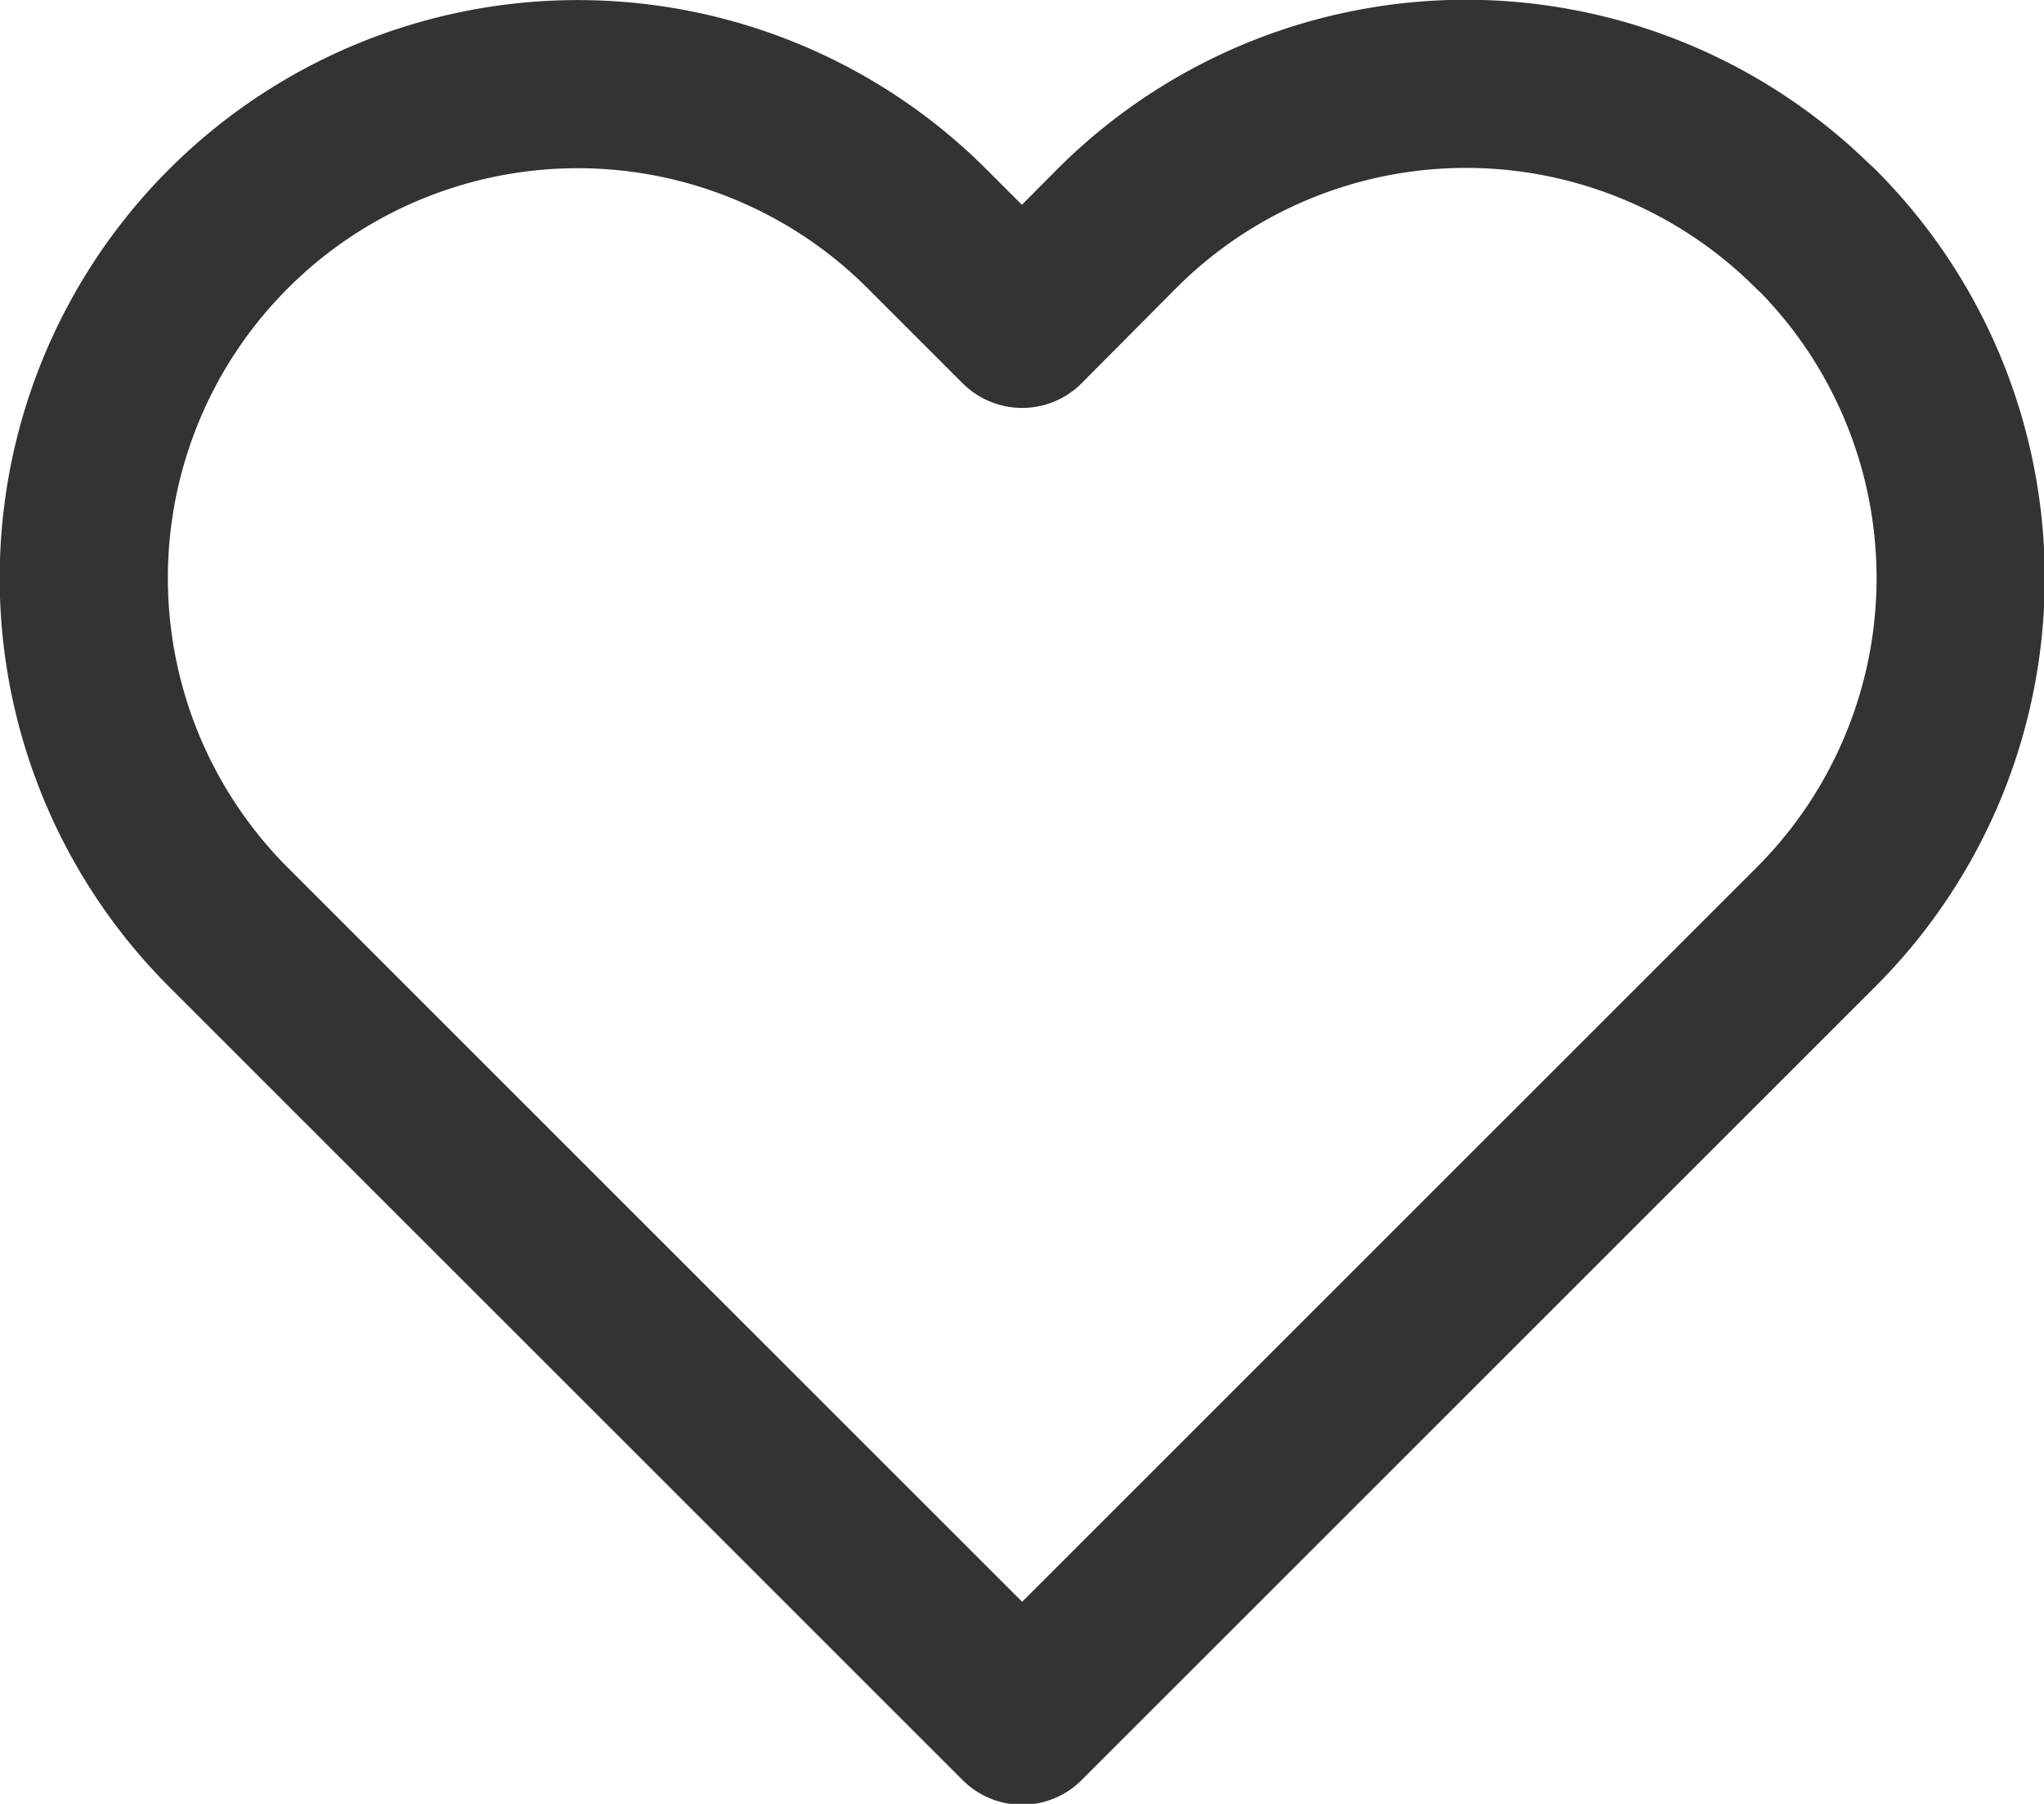
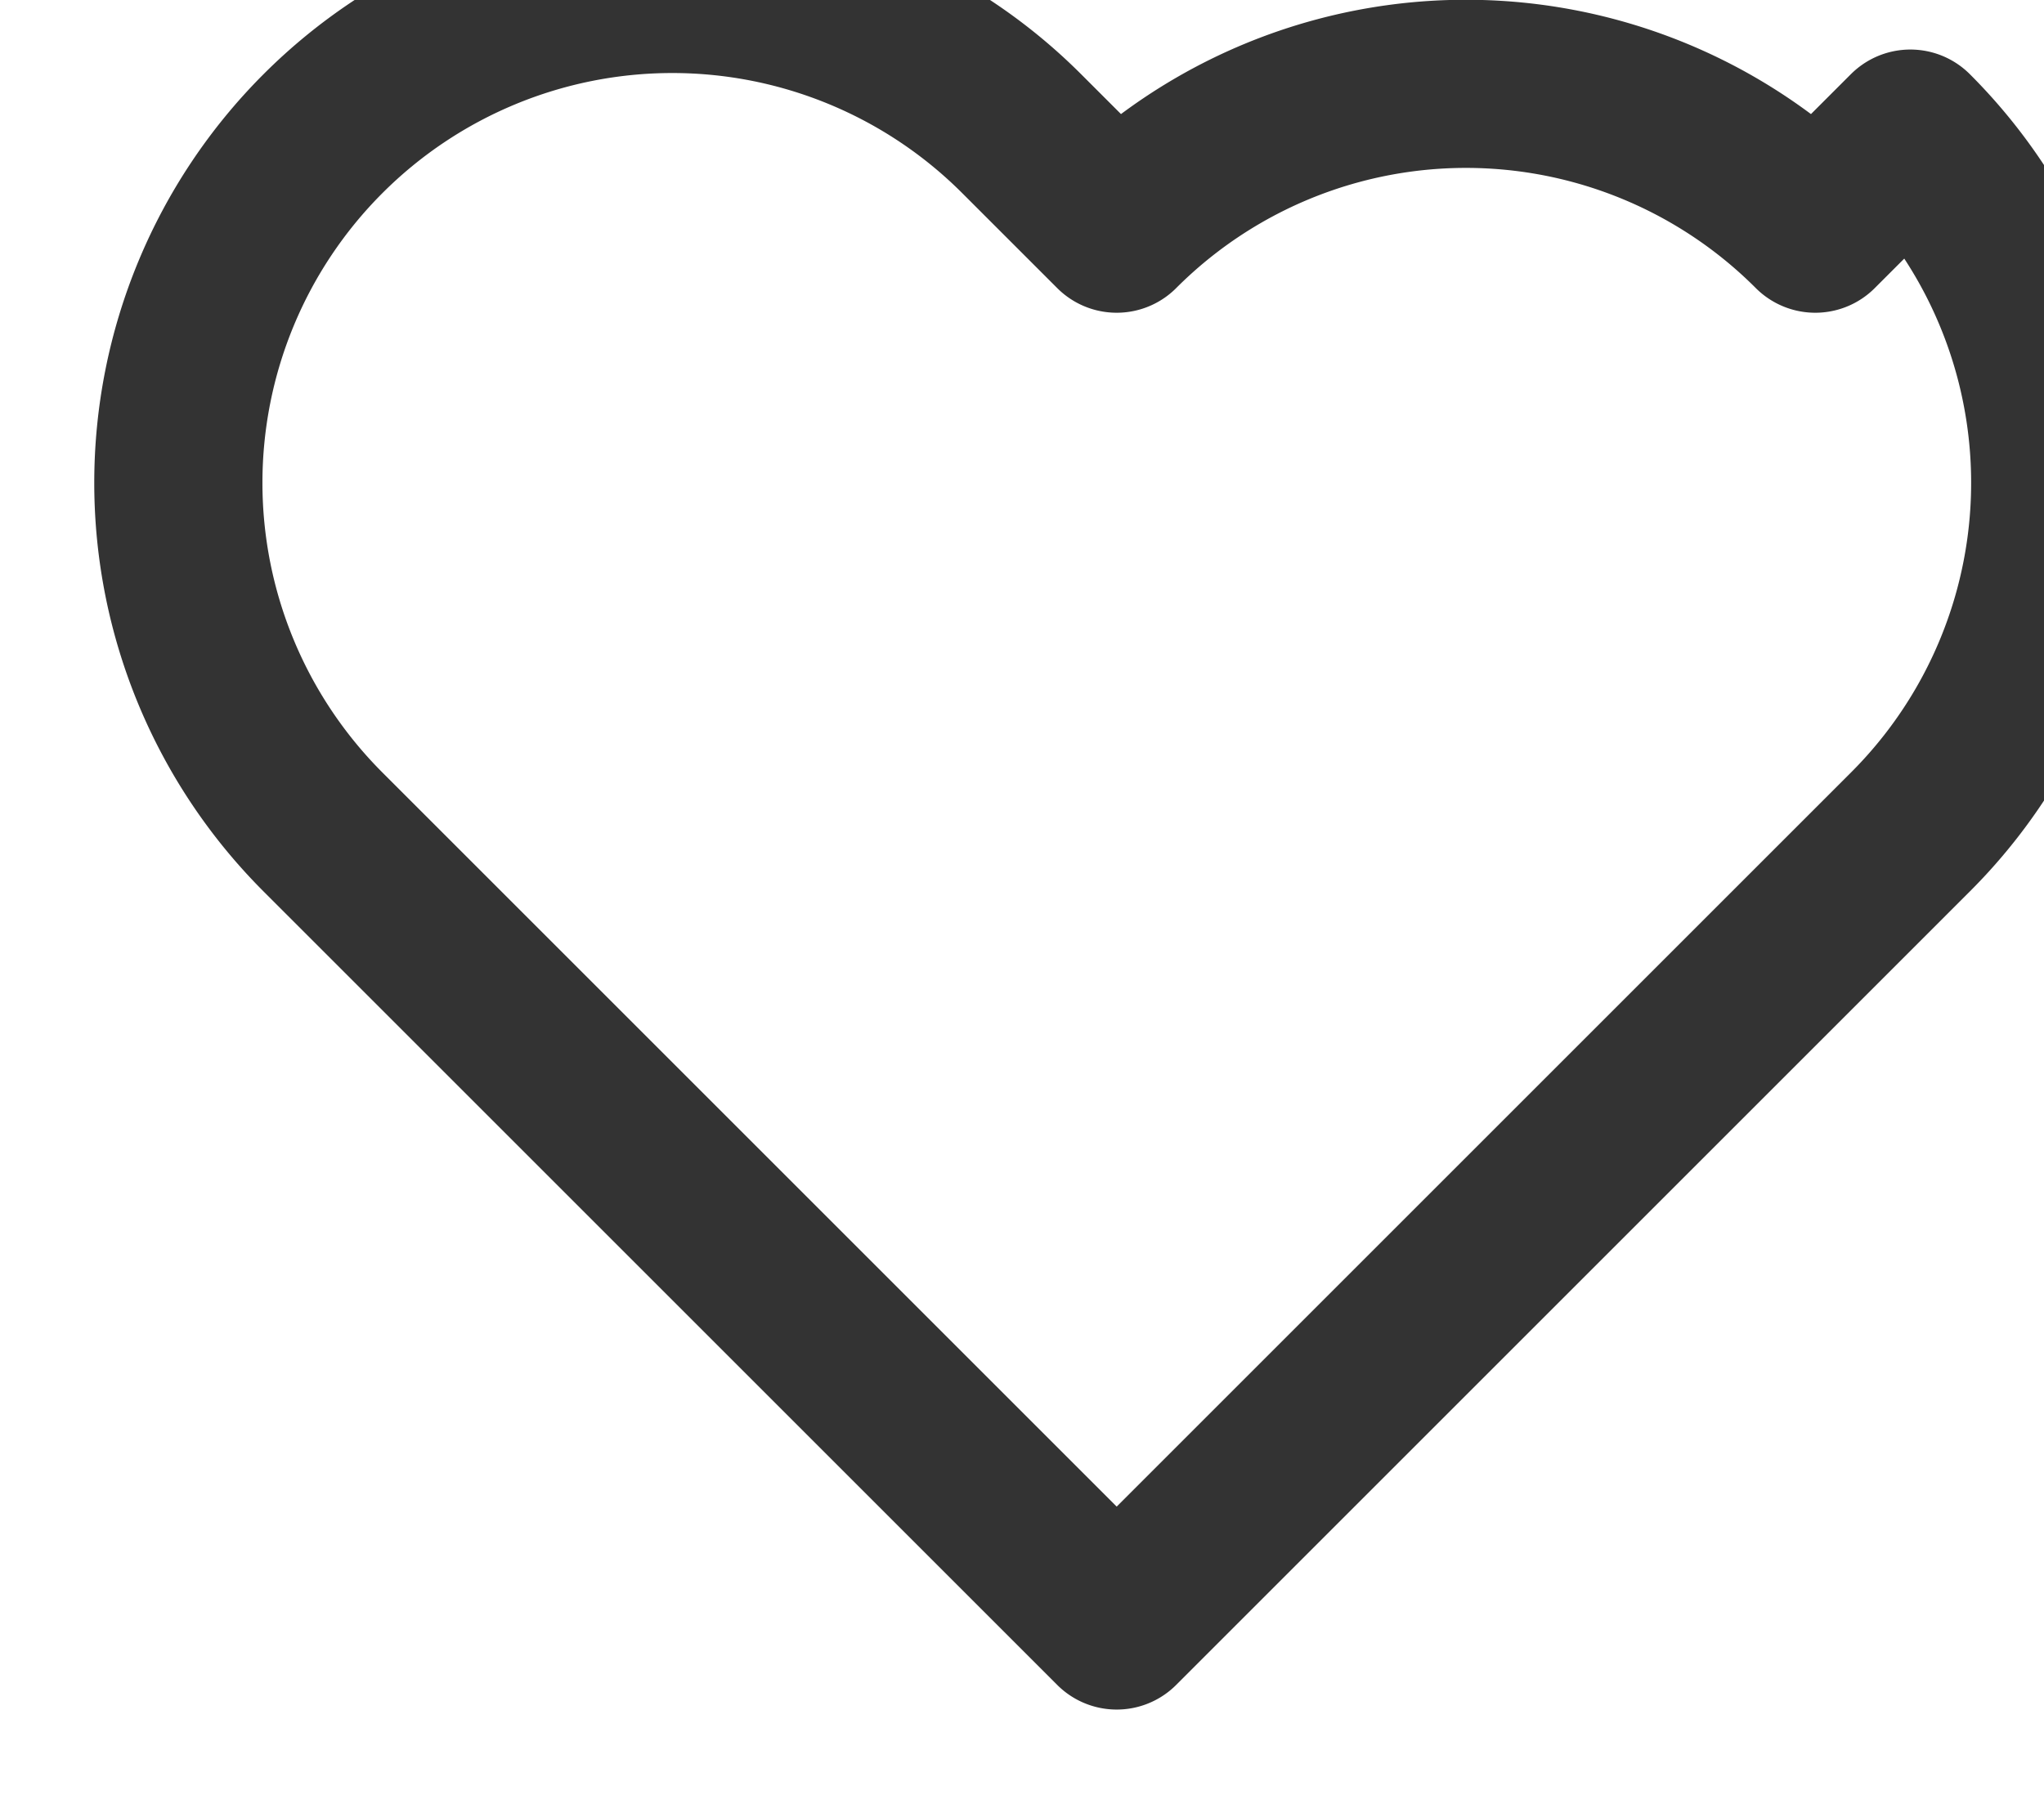
<svg xmlns="http://www.w3.org/2000/svg" width="15.8" height="13.947" viewBox="0 0 15.8 13.947">
-   <path id="heart" d="M14.931,4.116a3.815,3.815,0,0,0-5.4,0L8.8,4.852l-.735-.735a3.816,3.816,0,0,0-5.4,5.4l.735.735,5.4,5.4,5.4-5.4.735-.735a3.815,3.815,0,0,0,0-5.4Z" transform="translate(-0.899 -2.348)" fill="none" stroke="#333" stroke-linecap="round" stroke-linejoin="round" stroke-width="1.3" />
+   <path id="heart" d="M14.931,4.116a3.815,3.815,0,0,0-5.4,0l-.735-.735a3.816,3.816,0,0,0-5.4,5.4l.735.735,5.4,5.4,5.4-5.4.735-.735a3.815,3.815,0,0,0,0-5.4Z" transform="translate(-0.899 -2.348)" fill="none" stroke="#333" stroke-linecap="round" stroke-linejoin="round" stroke-width="1.3" />
</svg>